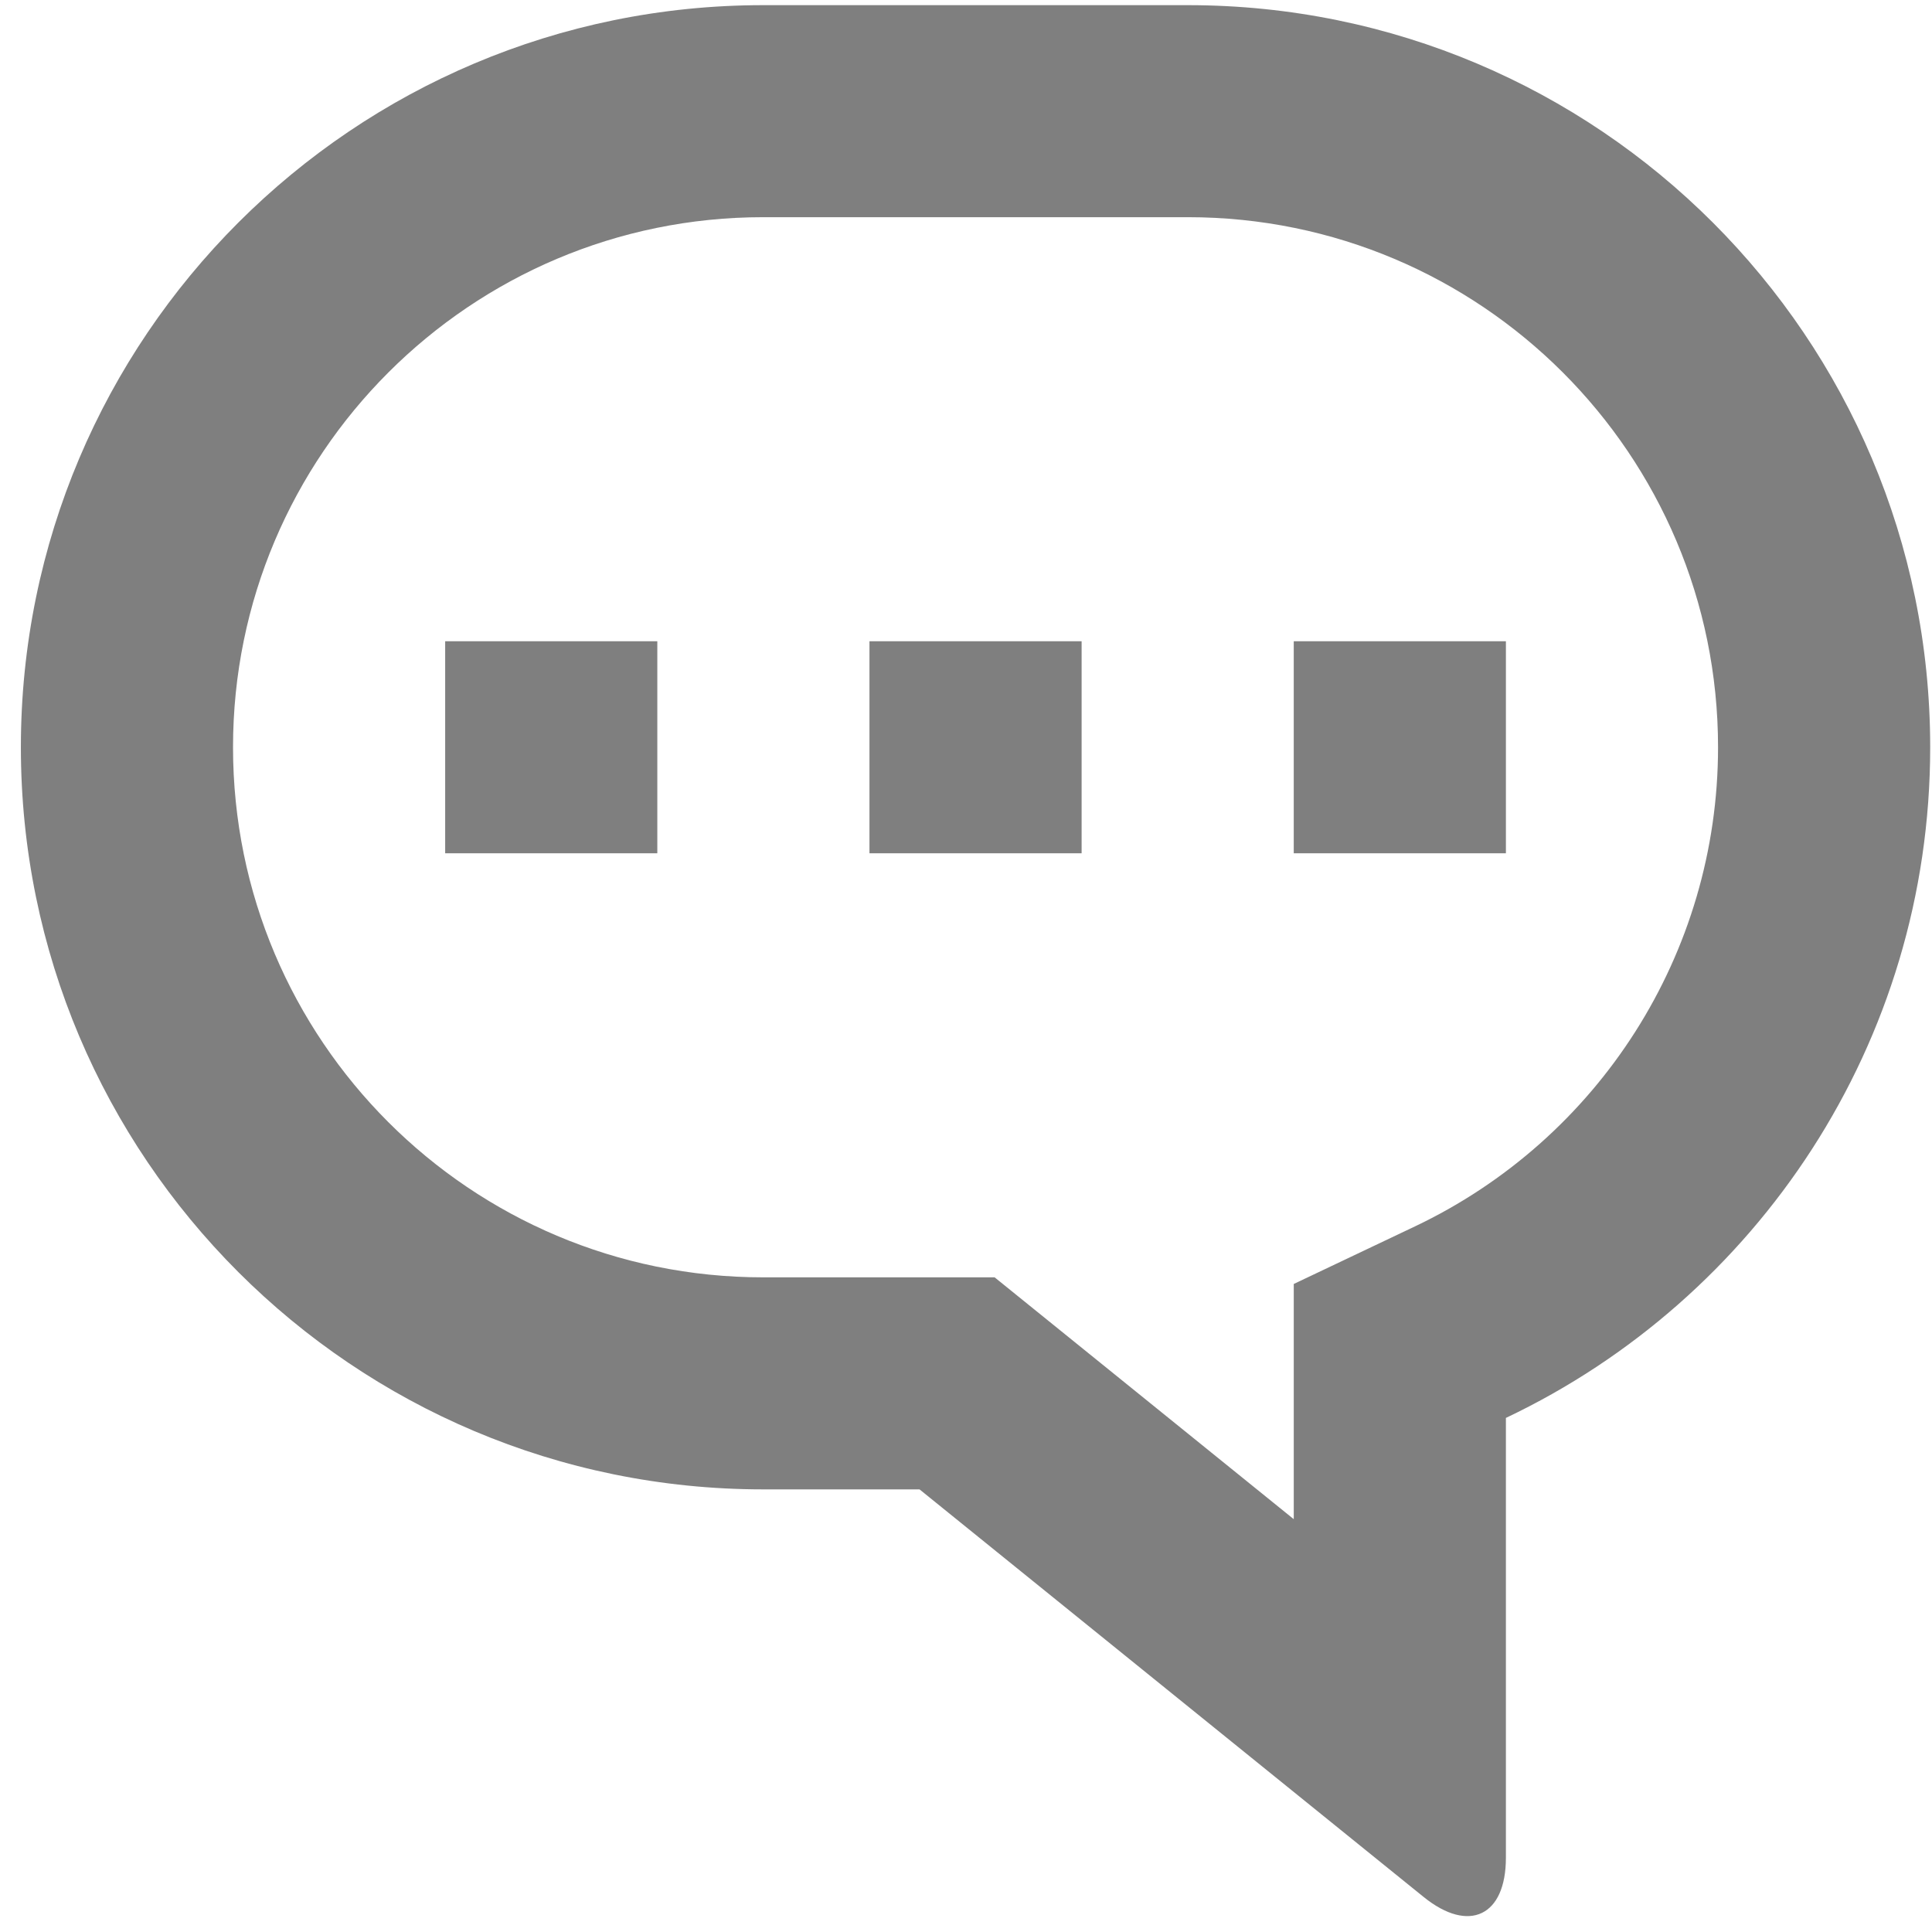
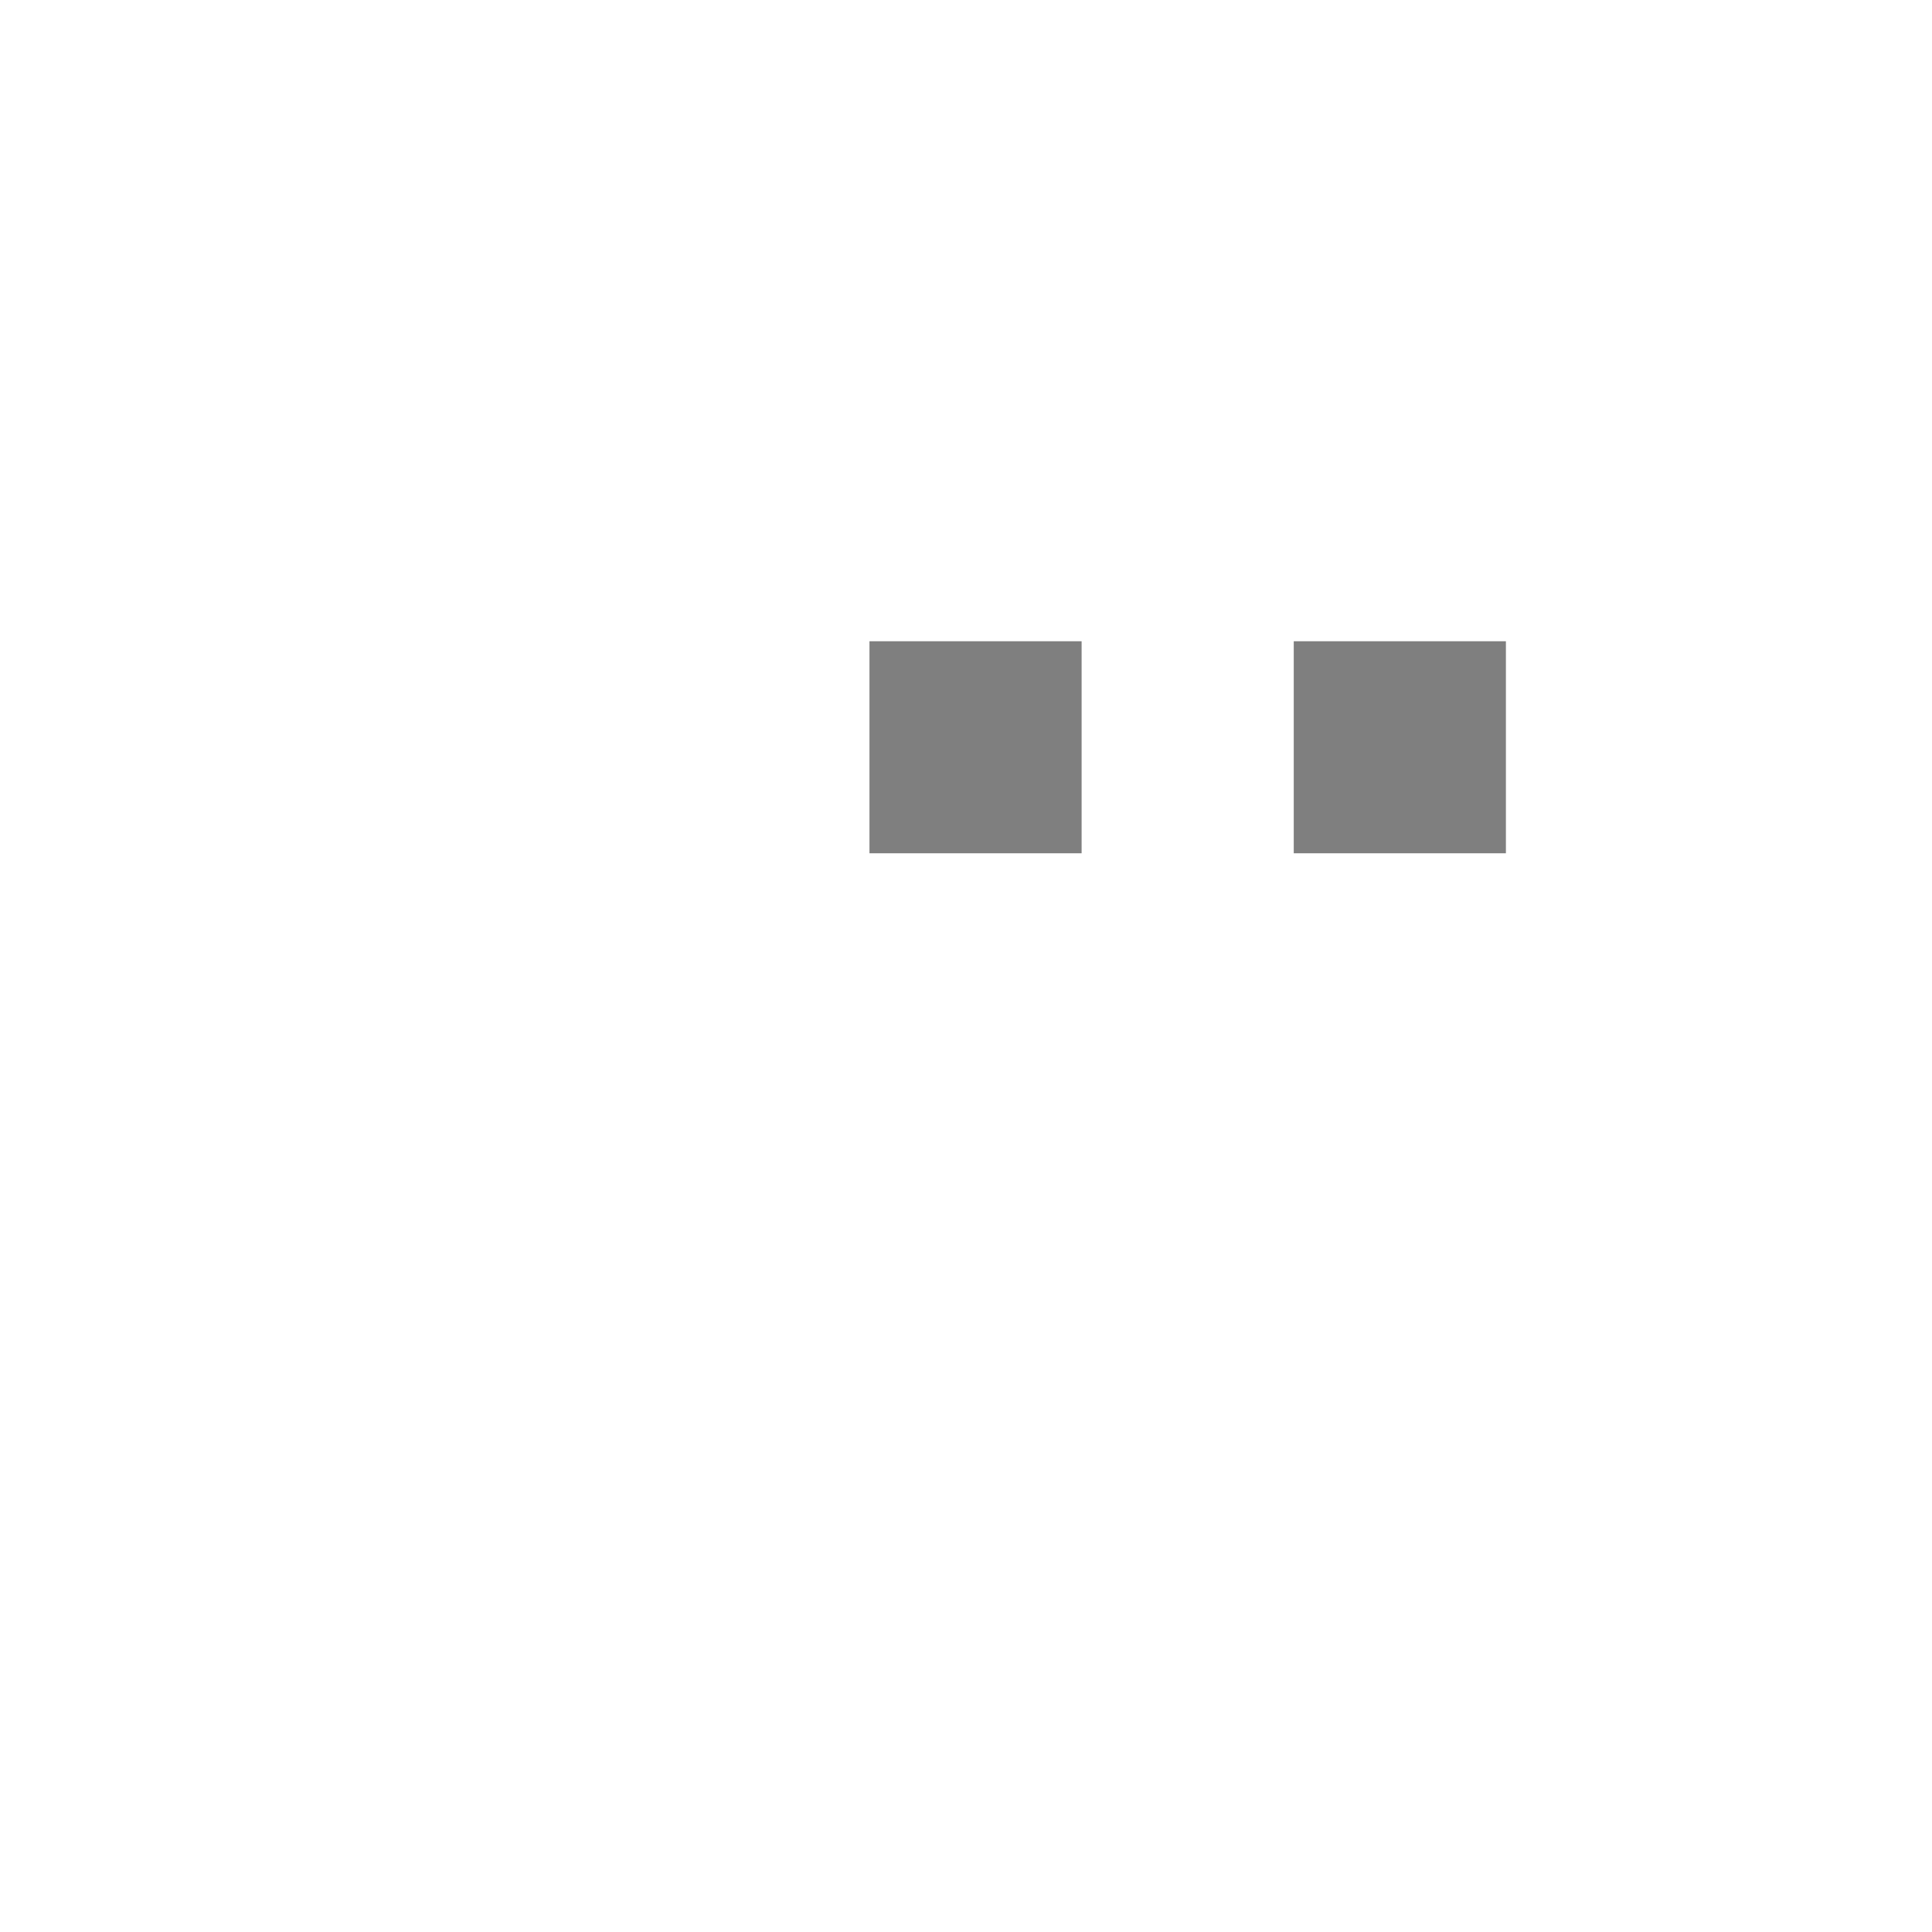
<svg xmlns="http://www.w3.org/2000/svg" width="100%" height="100%" viewBox="0 0 62 62" version="1.1" xml:space="preserve" style="fill-rule:evenodd;clip-rule:evenodd;stroke-linejoin:round;stroke-miterlimit:1.414;">
  <g transform="matrix(1,0,0,1,-13419,-9077)">
    <g transform="matrix(1,0,0,2.893,12957.8,8238.91)">
      <g transform="matrix(1.702,0,0,0.588,461.87,289.753)">
        <g opacity="0.5">
          <g transform="matrix(1,0,0,1,28,1.43)">
-             <path d="M0,33.519C0,34.621 -0.697,34.949 -1.549,34.261L-11.056,26.57L-14.004,26.57C-21.734,26.57 -28,20.304 -28,12.57C-28,4.838 -21.729,-1.43 -14.004,-1.43L-5.996,-1.43C1.734,-1.43 8,4.836 8,12.57C8,18.155 4.729,22.976 0,25.222L0,33.519ZM-4,22.695L-1.717,21.61C1.746,19.964 4,16.47 4,12.57C4,7.045 -0.475,2.57 -5.996,2.57L-14.004,2.57C-19.521,2.57 -24,7.048 -24,12.57C-24,18.094 -19.525,22.57 -14.004,22.57L-9.64,22.57L-4,27.132L-4,22.695Z" style="fill-rule:nonzero;" />
-           </g>
+             </g>
          <g transform="matrix(1,0,0,1,-5.68434e-14,-8.051)">
-             <rect x="8" y="20.051" width="4" height="4" />
-           </g>
+             </g>
          <g transform="matrix(1,0,0,1,-5.68434e-14,-8.051)">
            <rect x="16" y="20.051" width="4" height="4" />
          </g>
          <g transform="matrix(1,0,0,1,-5.68434e-14,-8.051)">
            <rect x="24" y="20.051" width="4" height="4" />
          </g>
        </g>
      </g>
    </g>
  </g>
</svg>